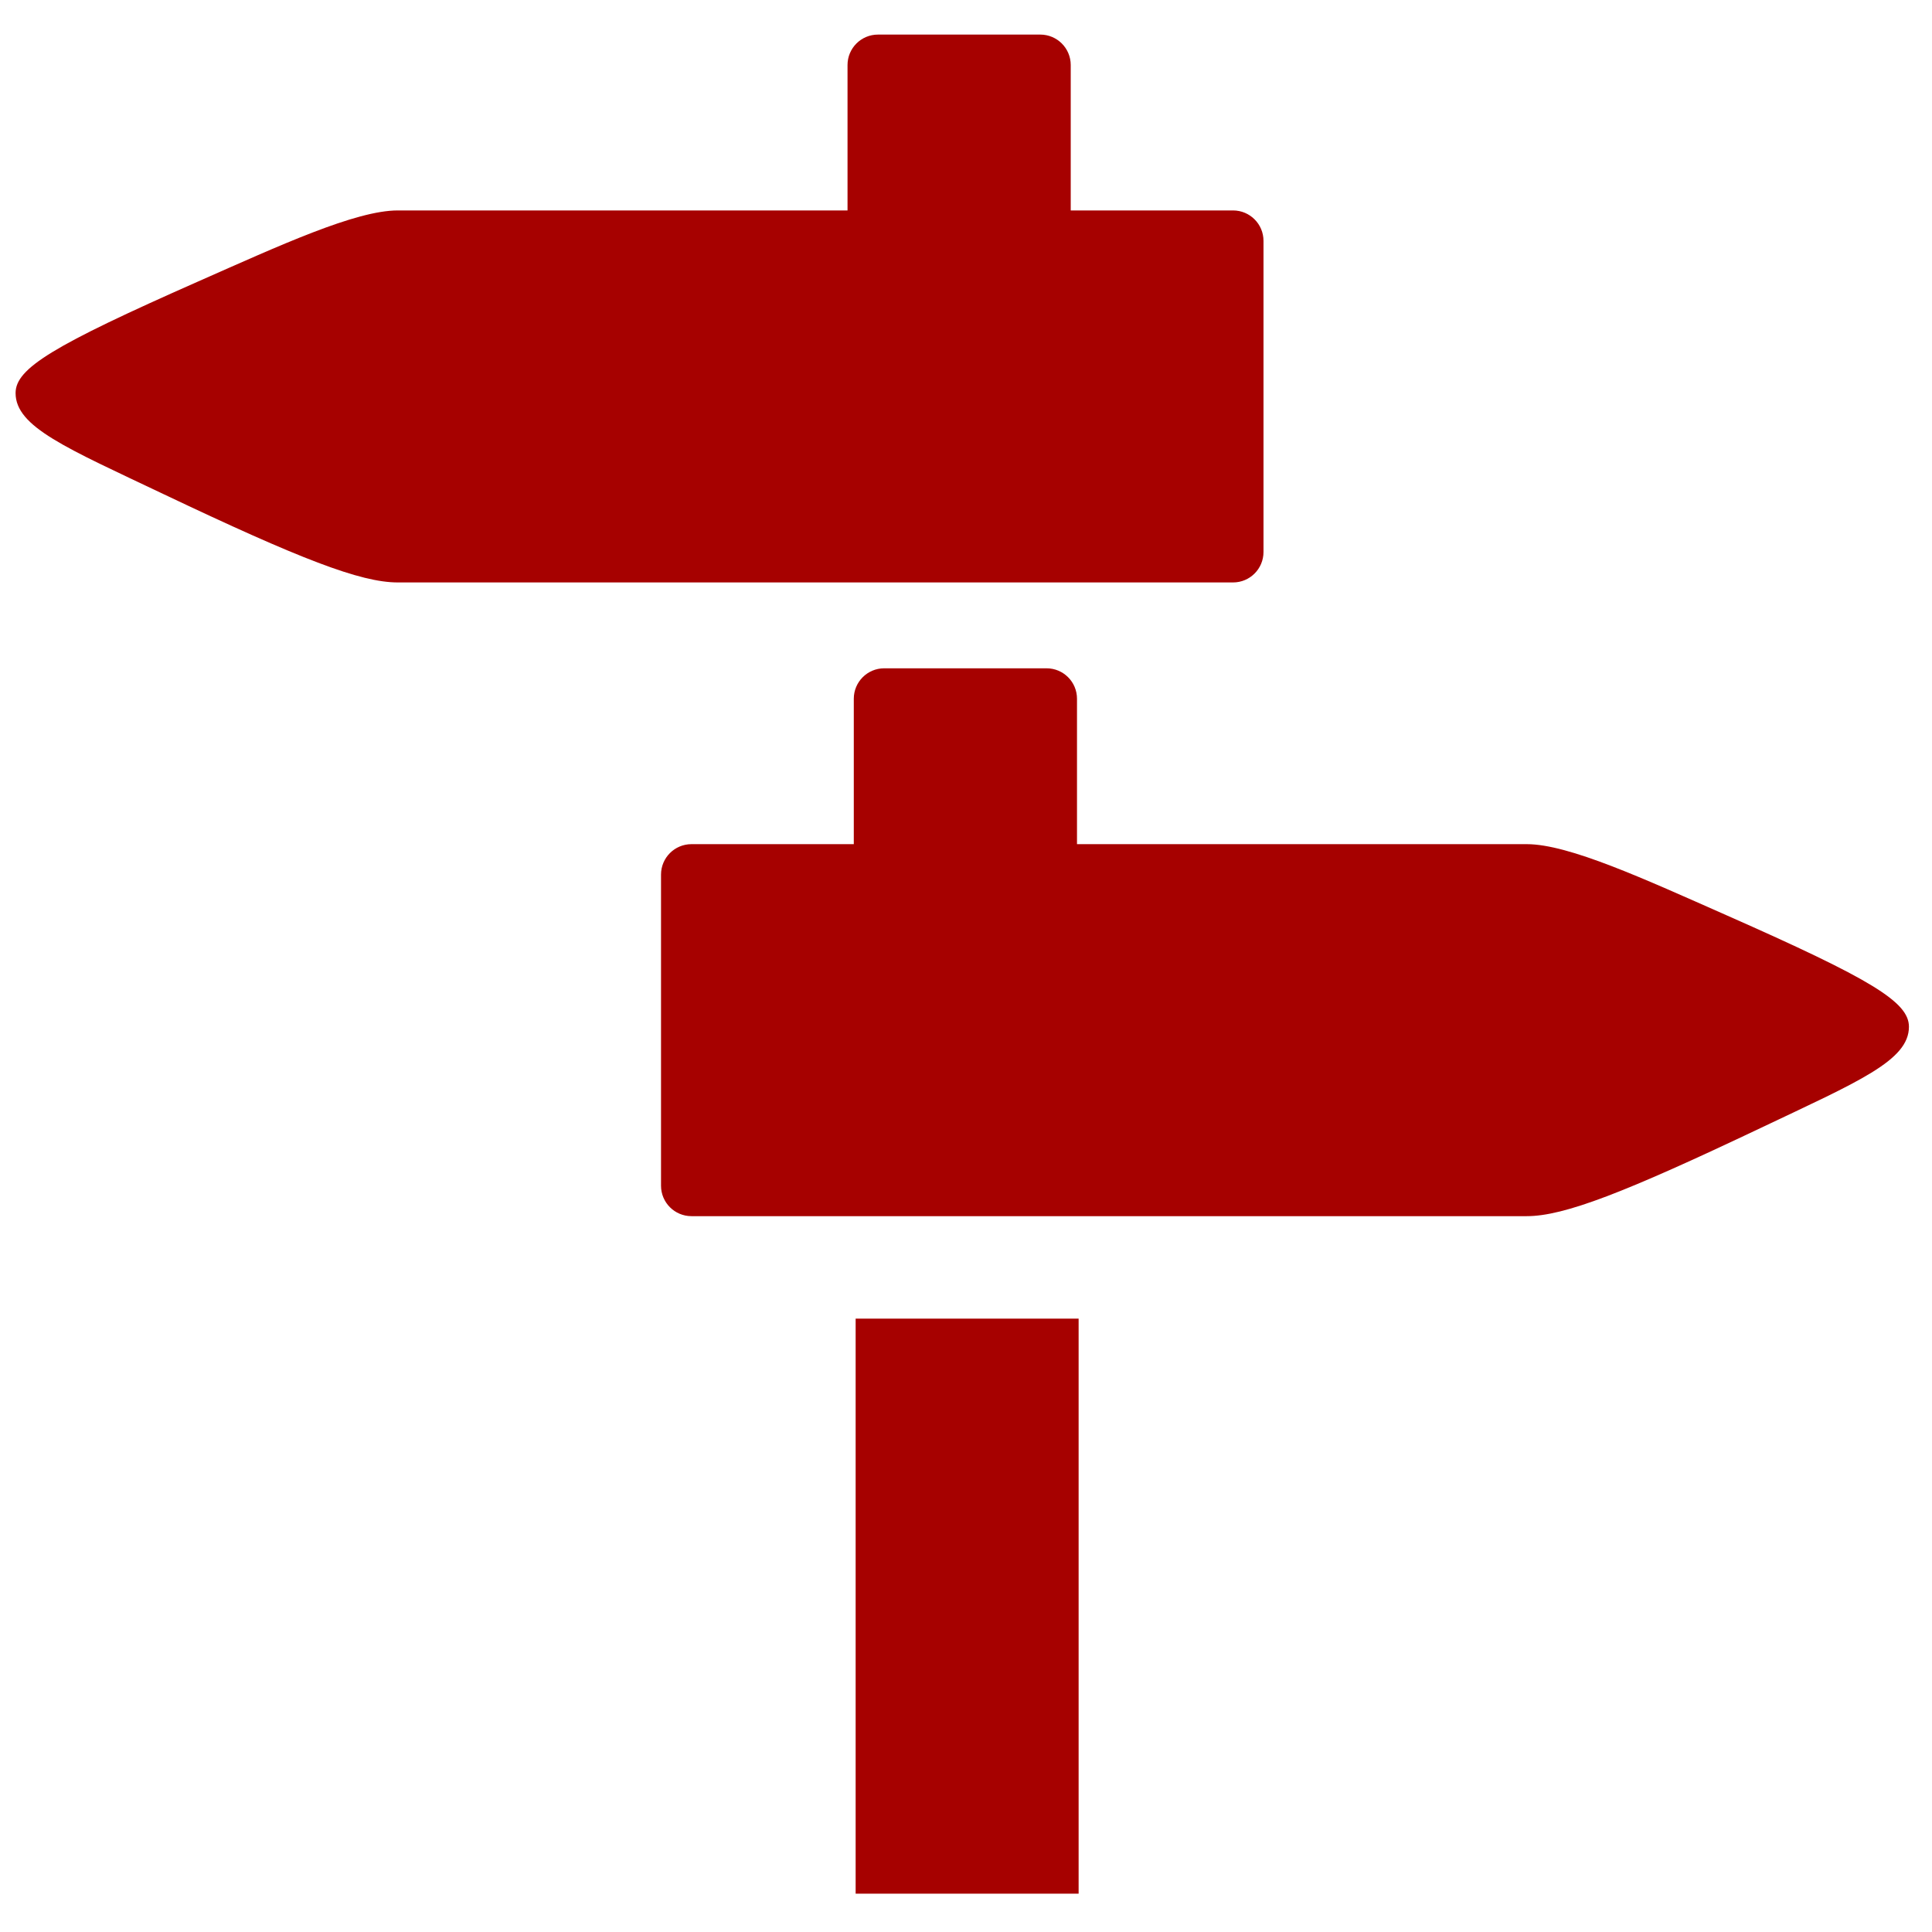
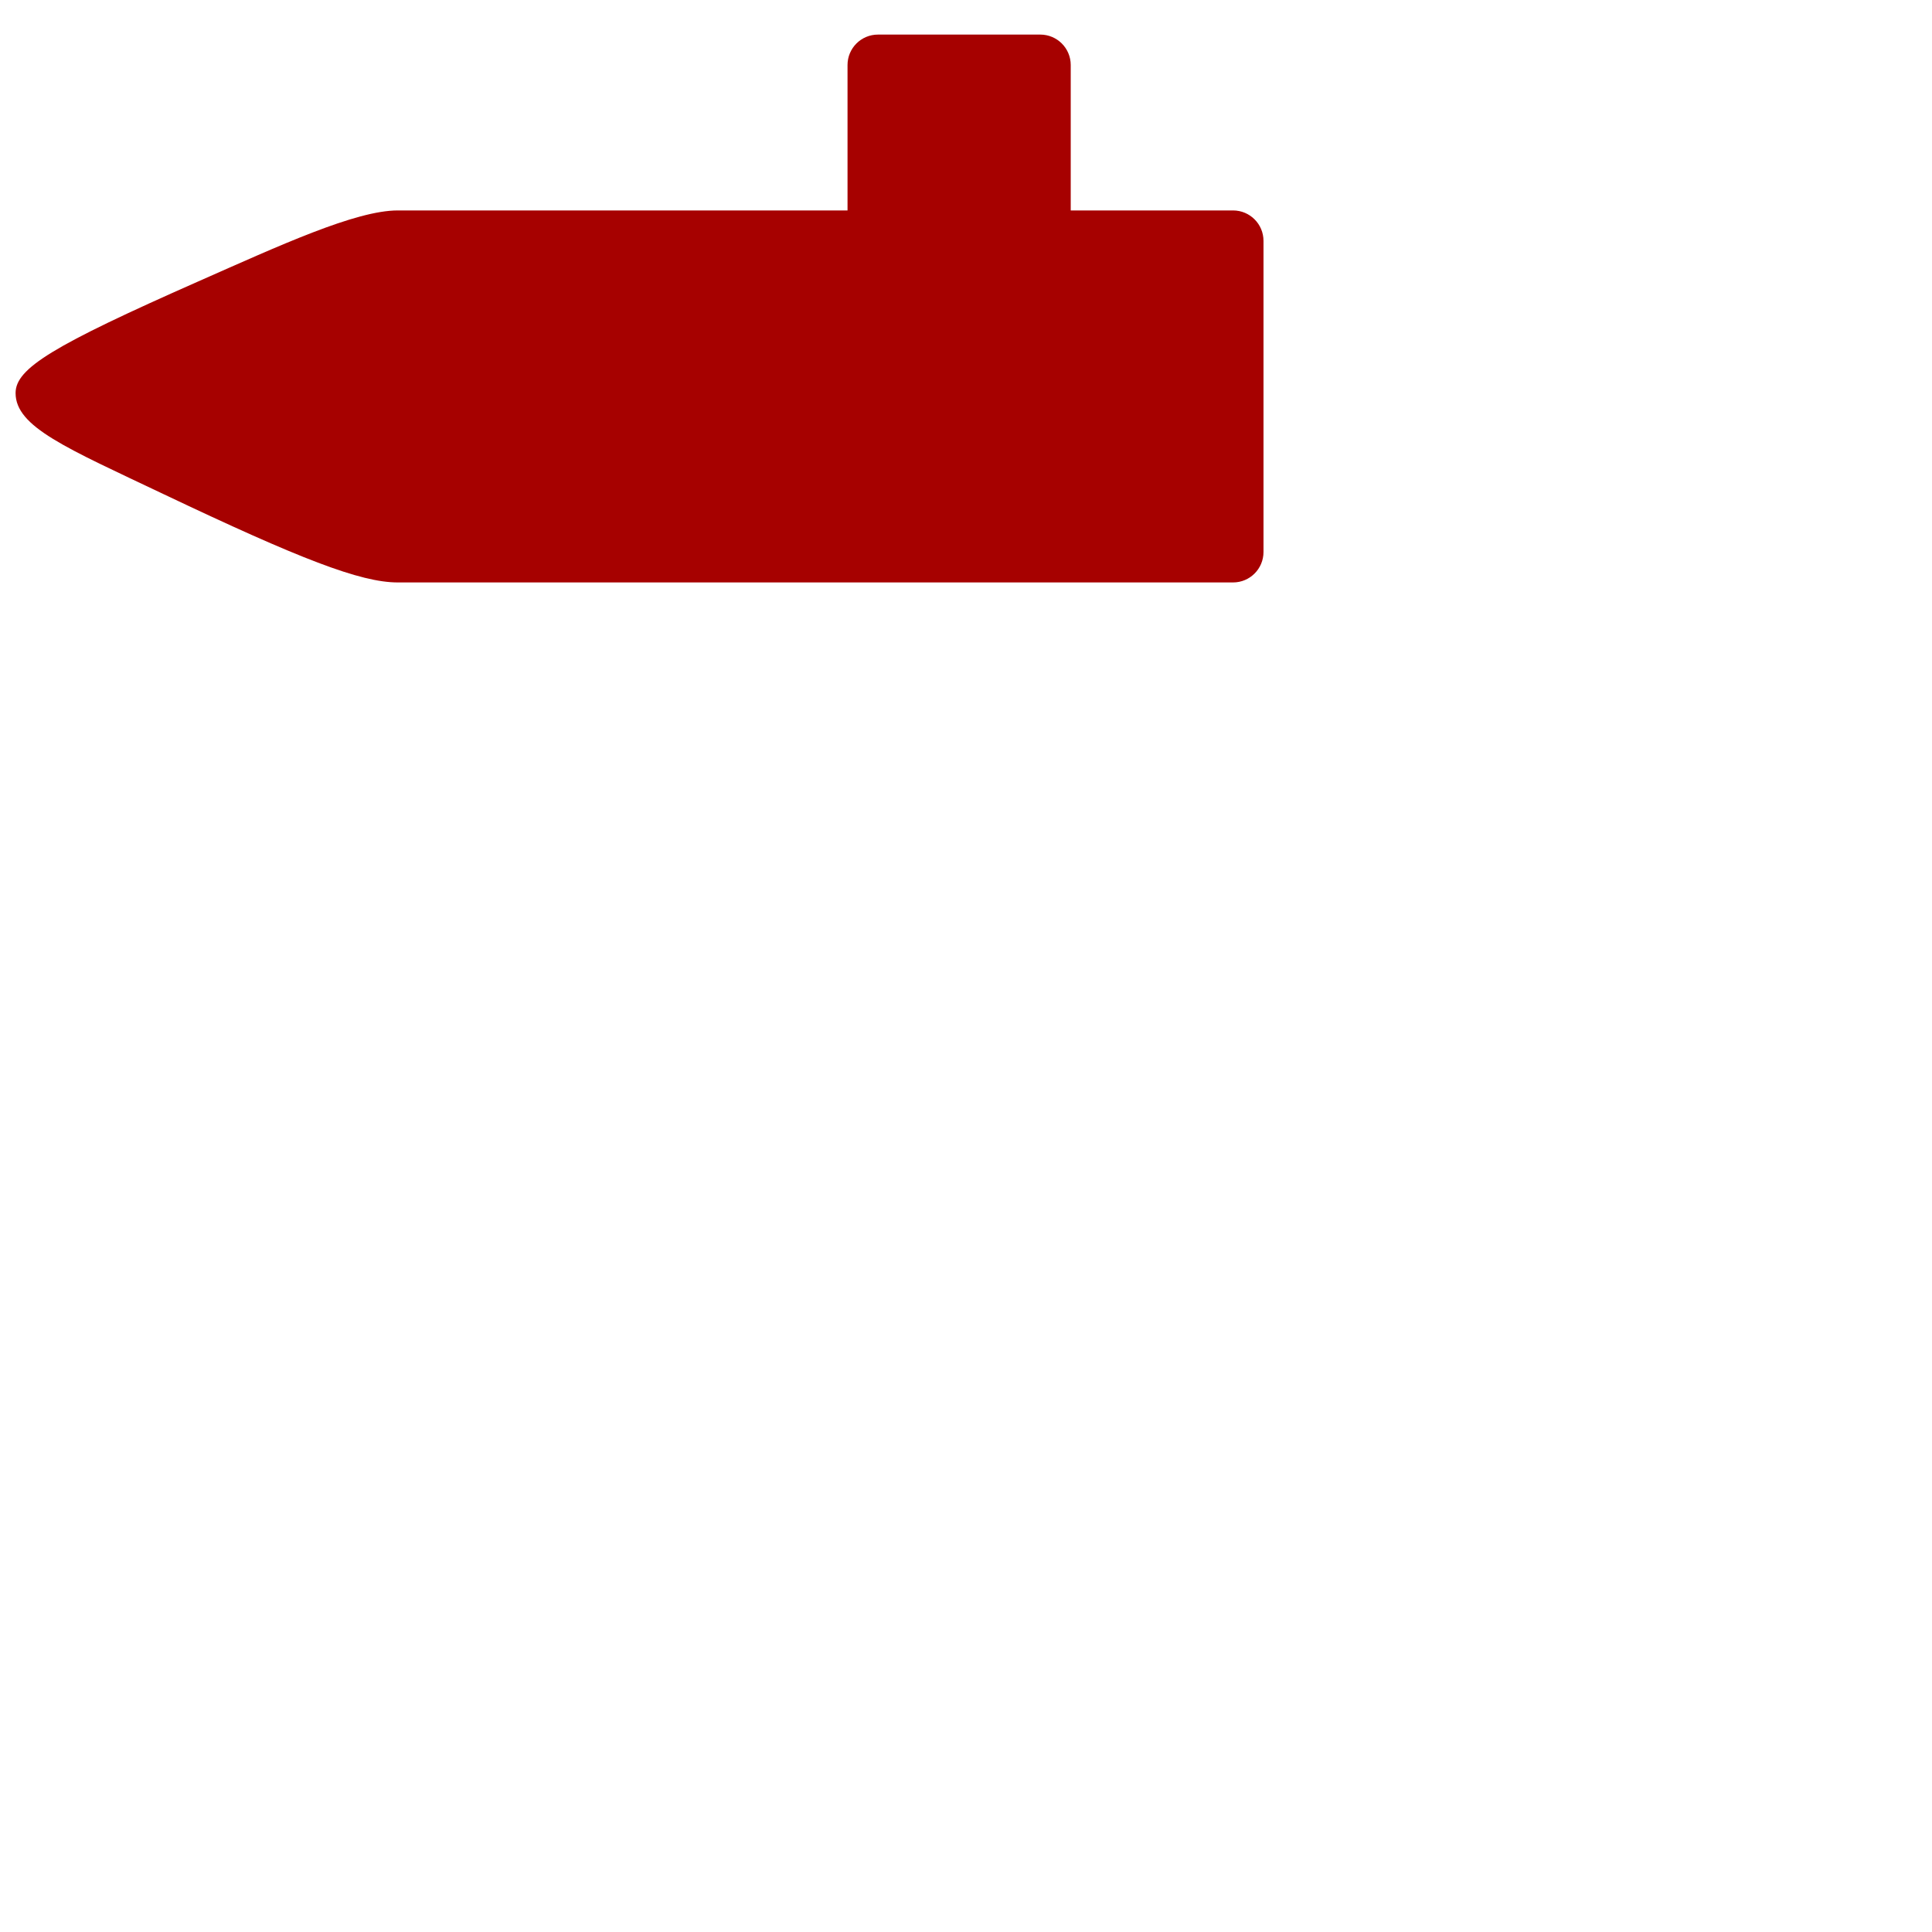
<svg xmlns="http://www.w3.org/2000/svg" id="Calque_1" x="0px" y="0px" width="429px" height="429px" viewBox="36.5 37.5 429 429" xml:space="preserve">
  <g>
    <path fill="#A60100" d="M317.059,160.073V90.987c0-3.733-3.024-6.759-6.759-6.759h-36.045V51.937c0-3.732-3.025-6.758-6.759-6.758   h-36.045c-3.733,0-6.759,3.026-6.759,6.758v32.291h-99.875c-9.331,0-26.07,7.713-44.307,15.77   c-32.29,14.268-40.551,19.29-40.551,24.78c0,7.51,11.165,12.137,33.042,22.53c30.037,14.268,43.521,19.523,51.814,19.523H310.3   C314.033,166.832,317.059,163.806,317.059,160.073z" />
-     <path fill="#A60100" d="M419.831,240.716c-18.235-8.057-34.977-15.771-44.308-15.771h-99.875v-32.291   c0-3.732-3.024-6.758-6.758-6.758h-36.046c-3.733,0-6.759,3.026-6.759,6.758v32.291h-36.045c-3.734,0-6.76,3.026-6.76,6.759v69.085   c0,3.732,3.024,6.759,6.76,6.759h185.481c8.294,0,21.778-5.255,51.815-19.522c21.877-10.394,33.043-15.021,33.043-22.529   C460.383,260.005,452.12,254.982,419.831,240.716z" />
-     <rect x="226.495" y="330.302" fill="#A60100" width="49.512" height="127.688" />
  </g>
</svg>